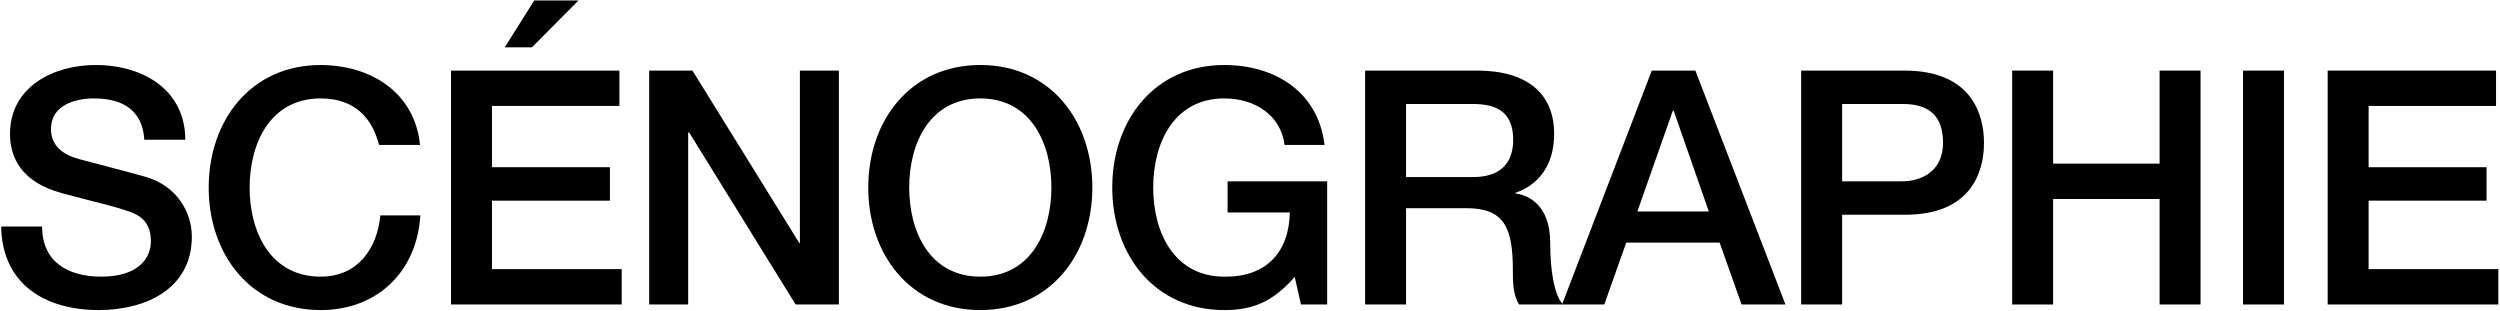
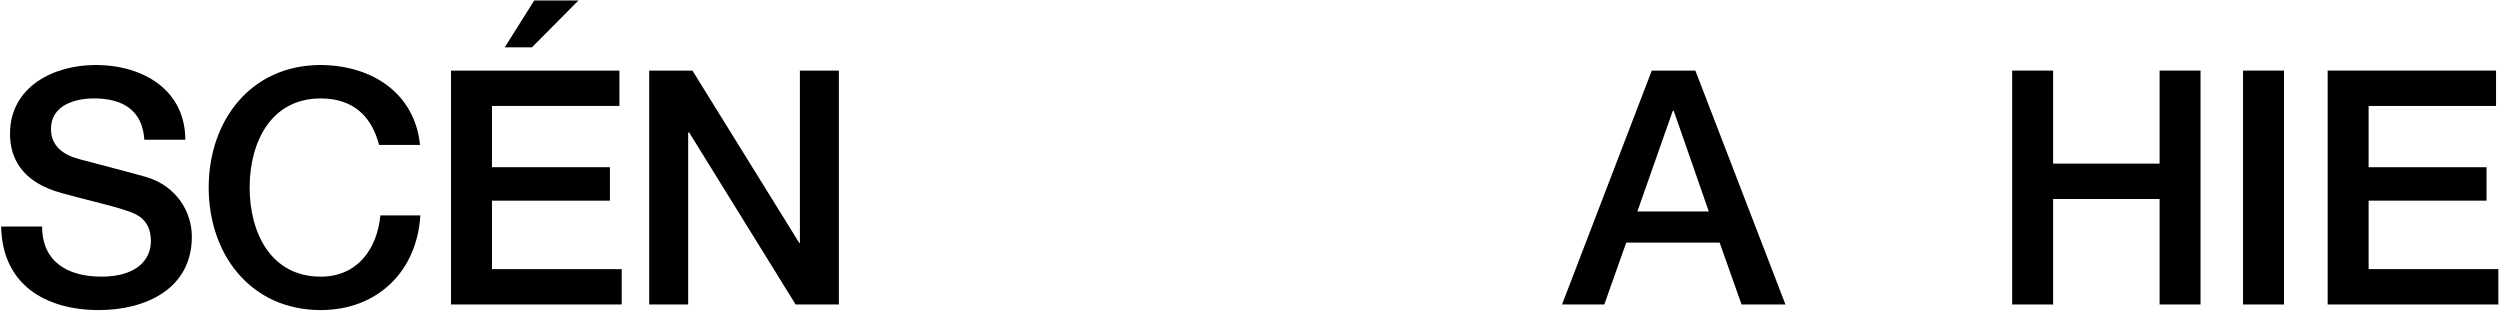
<svg xmlns="http://www.w3.org/2000/svg" viewBox="0 0 836 104" fill="none">
  <path d="M0.391 75.749C0.719 95.14 15.18 103.685 33.038 103.685C48.594 103.685 64.151 96.673 64.151 79.145C64.151 71.038 59.221 62.273 48.923 59.206C44.87 58.001 27.56 53.509 26.355 53.18C20.768 51.647 17.043 48.579 17.043 43.101C17.043 35.214 25.04 32.913 31.394 32.913C40.816 32.913 47.608 36.638 48.266 46.717H61.96C61.96 30.393 48.266 21.738 31.942 21.738C17.81 21.738 3.349 29.078 3.349 44.745C3.349 52.852 7.293 60.959 20.658 64.574C31.394 67.532 38.515 68.956 43.993 71.038C47.17 72.243 50.457 74.653 50.457 80.678C50.457 86.594 45.965 92.51 33.914 92.51C22.959 92.51 14.085 87.799 14.085 75.749H0.391Z" fill="black" />
  <path d="M140.449 48.47C138.805 31.598 124.892 21.848 107.254 21.738C83.809 21.738 69.786 40.363 69.786 62.712C69.786 85.061 83.809 103.685 107.254 103.685C126.207 103.685 139.463 90.757 140.558 72.024H127.193C126.097 83.417 119.414 92.51 107.254 92.51C90.492 92.51 83.481 77.721 83.481 62.712C83.481 47.703 90.492 32.913 107.254 32.913C118.647 32.913 124.454 39.486 126.754 48.47H140.449Z" fill="black" />
  <path d="M150.821 101.822H207.899V89.99H164.515V67.094H203.955V55.919H164.515V35.433H207.132V23.601H150.821V101.822ZM168.788 15.822H177.881L193.438 0.156H178.648L168.788 15.822Z" fill="black" />
  <path d="M217.088 101.822H230.125V44.306H230.454L266.059 101.822H280.52V23.601H267.483V81.226H267.264L231.55 23.601H217.088V101.822Z" fill="black" />
-   <path d="M327.812 21.738C304.368 21.738 290.345 40.363 290.345 62.712C290.345 85.061 304.368 103.685 327.812 103.685C351.257 103.685 365.28 85.061 365.28 62.712C365.28 40.363 351.257 21.738 327.812 21.738ZM327.812 32.913C344.574 32.913 351.586 47.703 351.586 62.712C351.586 77.721 344.574 92.51 327.812 92.51C311.051 92.51 304.039 77.721 304.039 62.712C304.039 47.703 311.051 32.913 327.812 32.913Z" fill="black" />
-   <path d="M443.804 60.63H410.5V71.038H431.315C431.096 84.294 423.427 92.729 409.404 92.51C392.643 92.51 385.631 77.721 385.631 62.712C385.631 47.703 392.643 32.913 409.404 32.913C419.264 32.913 428.248 38.172 429.562 48.47H442.928C440.846 30.831 426.495 21.738 409.404 21.738C385.96 21.738 371.937 40.363 371.937 62.712C371.937 85.061 385.96 103.685 409.404 103.685C418.936 103.685 425.618 100.946 432.959 92.62L435.04 101.822H443.804V60.63Z" fill="black" />
-   <path d="M470.184 34.775H492.423C499.544 34.775 506.008 36.747 506.008 46.717C506.008 54.933 501.297 59.206 492.642 59.206H470.184V34.775ZM456.49 101.822H470.184V69.614H490.342C502.94 69.614 505.898 75.968 505.898 90.319C505.898 94.154 505.898 98.426 507.98 101.822H522.66C519.702 98.645 518.388 90.319 518.388 81.226C518.388 68.847 511.486 65.341 506.775 64.684V64.464C509.295 63.588 519.702 59.754 519.702 44.745C519.702 31.489 510.938 23.601 493.848 23.601H456.49V101.822Z" fill="black" />
  <path d="M559.372 37.076H559.701L571.423 70.709H547.54L559.372 37.076ZM522.343 101.822H536.475L543.815 81.117H575.038L582.378 101.822H597.058L566.931 23.601H552.36L522.343 101.822Z" fill="black" />
-   <path d="M616.01 34.775H636.278C643.508 34.775 649.753 37.405 649.753 47.703C649.753 57.562 642.194 60.63 636.059 60.63H616.01V34.775ZM602.316 101.822H616.01V71.805H636.826C659.175 71.914 663.447 57.453 663.447 47.812C663.447 38.062 659.175 23.601 636.826 23.601H602.316V101.822Z" fill="black" />
  <path d="M672.868 101.822H686.562V66.546H722.167V101.822H735.862V23.601H722.167V54.714H686.562V23.601H672.868V101.822Z" fill="black" />
  <path d="M750.069 101.822H763.763V23.601H750.069V101.822Z" fill="black" />
  <path d="M778.369 101.822H835.446V89.99H792.063V67.094H831.502V55.919H792.063V35.433H834.679V23.601H778.369V101.822Z" fill="black" />
</svg>